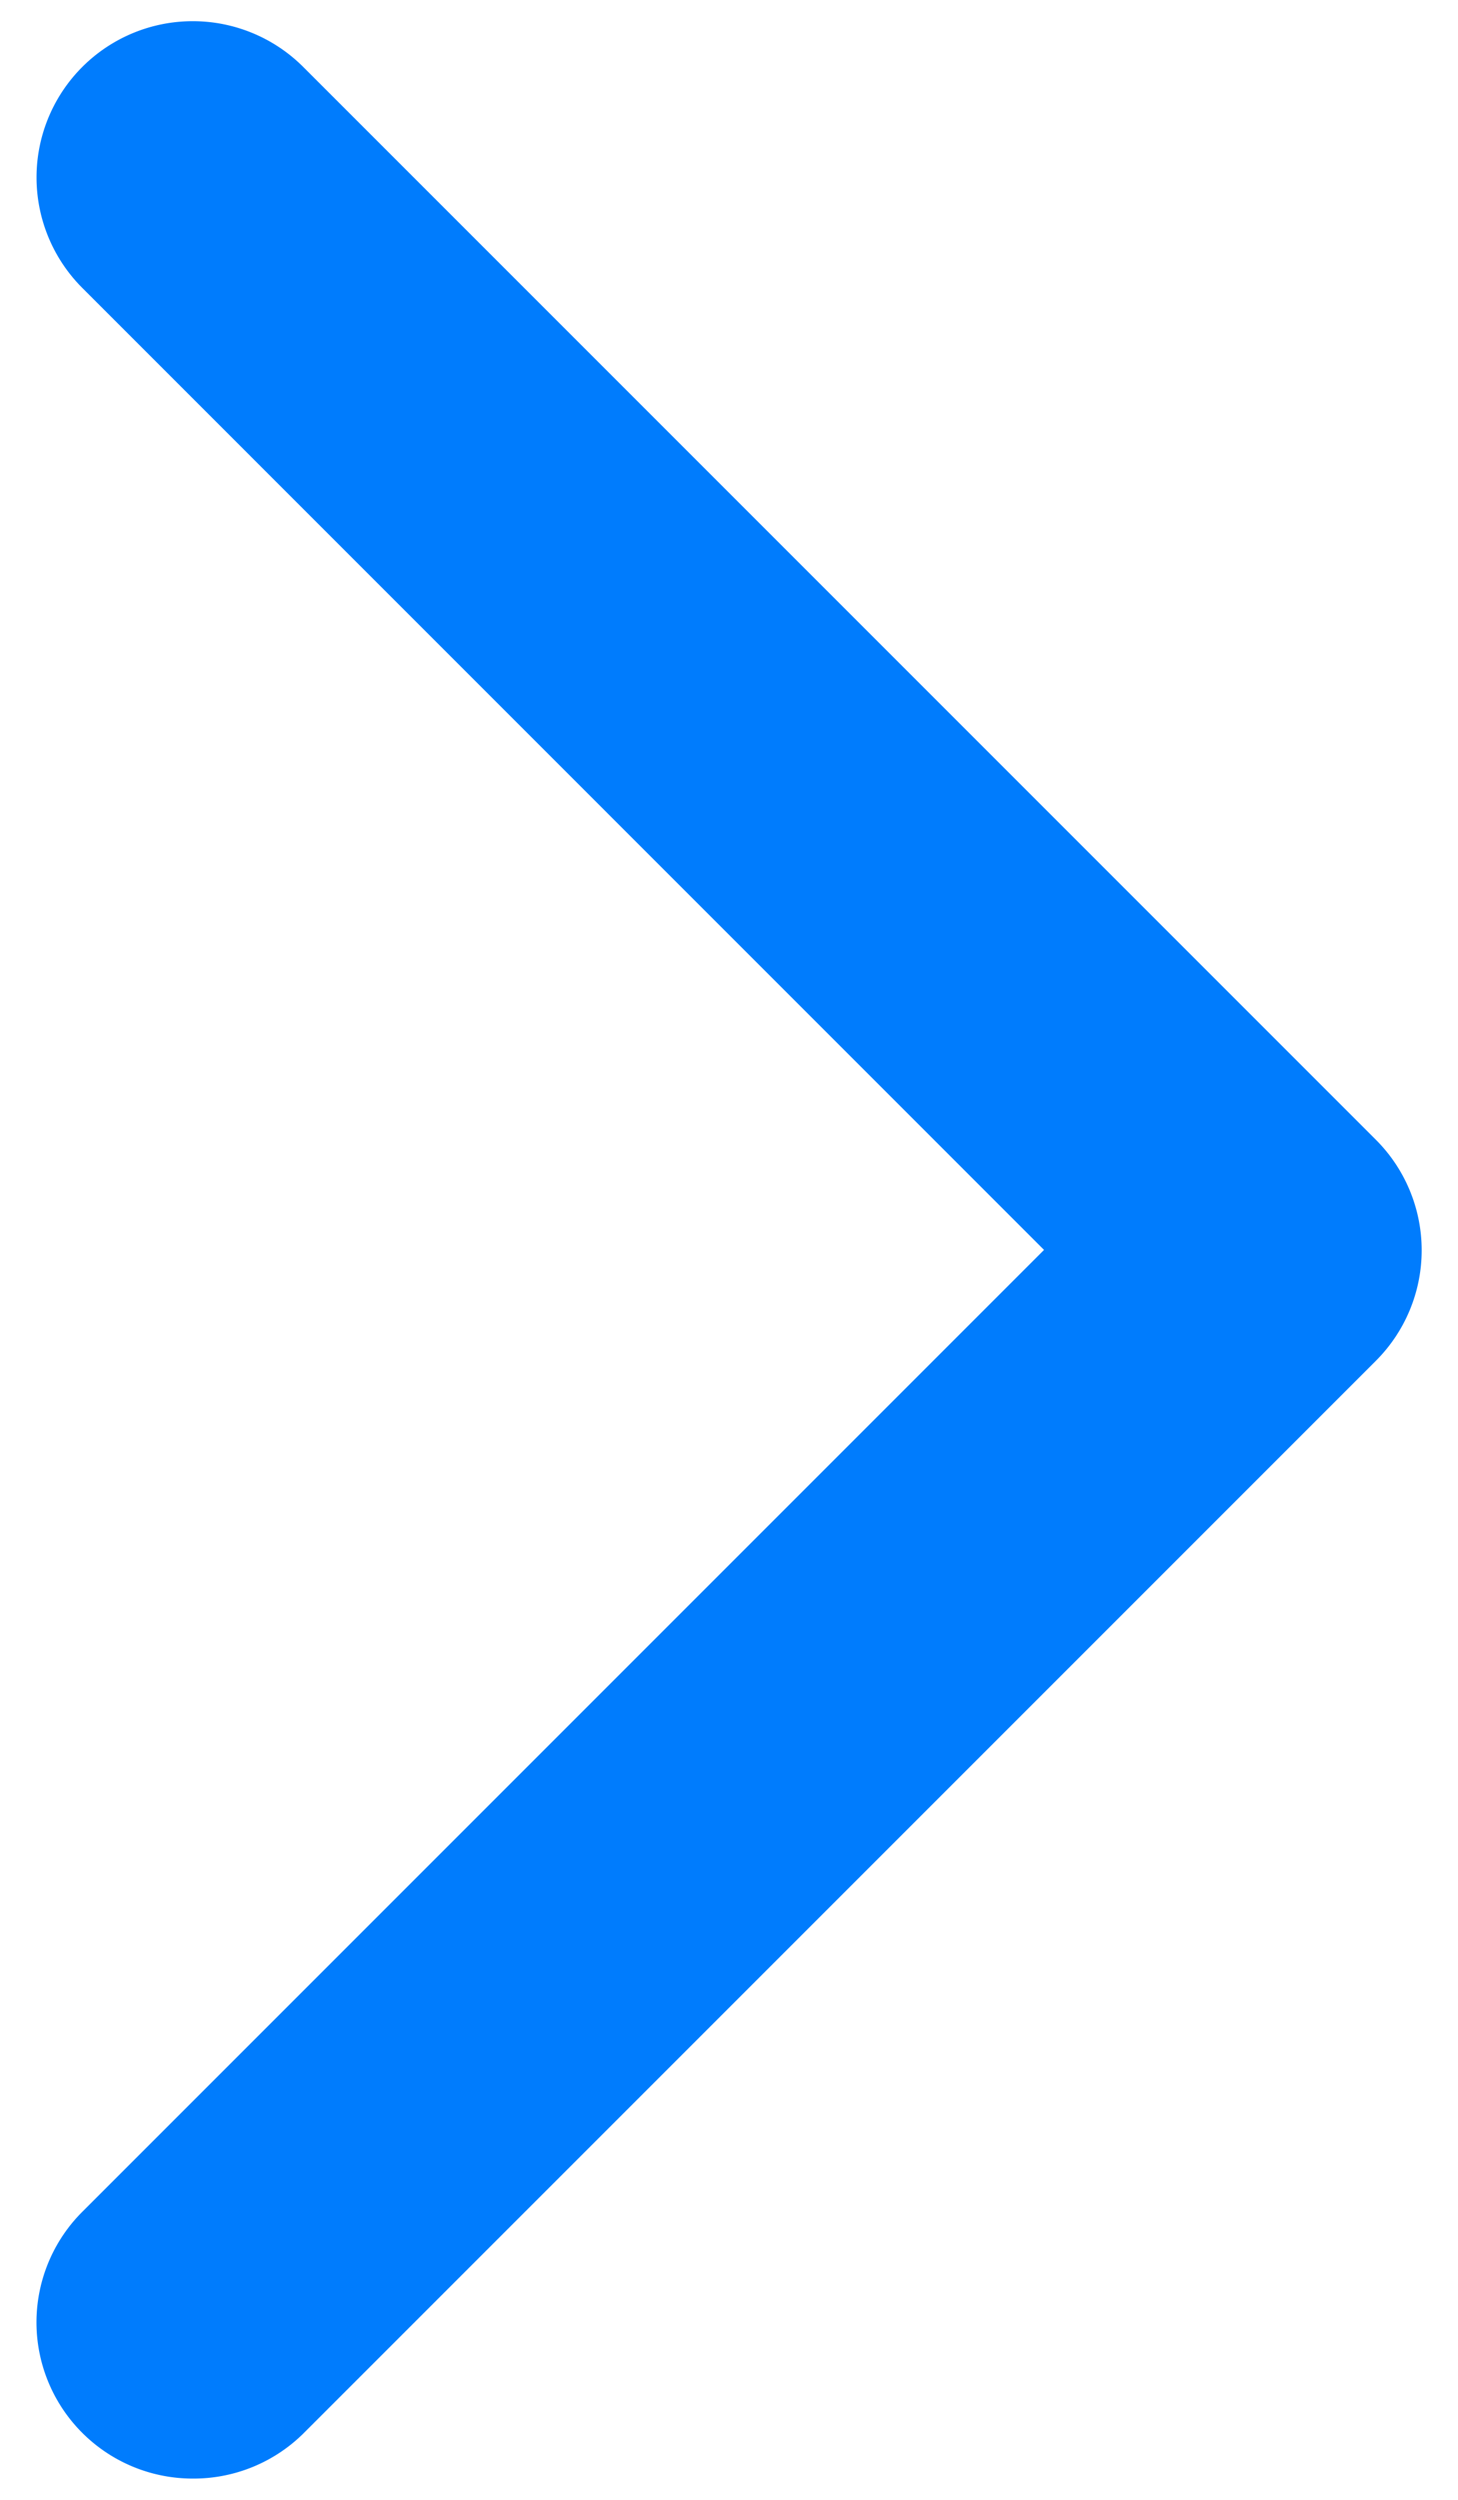
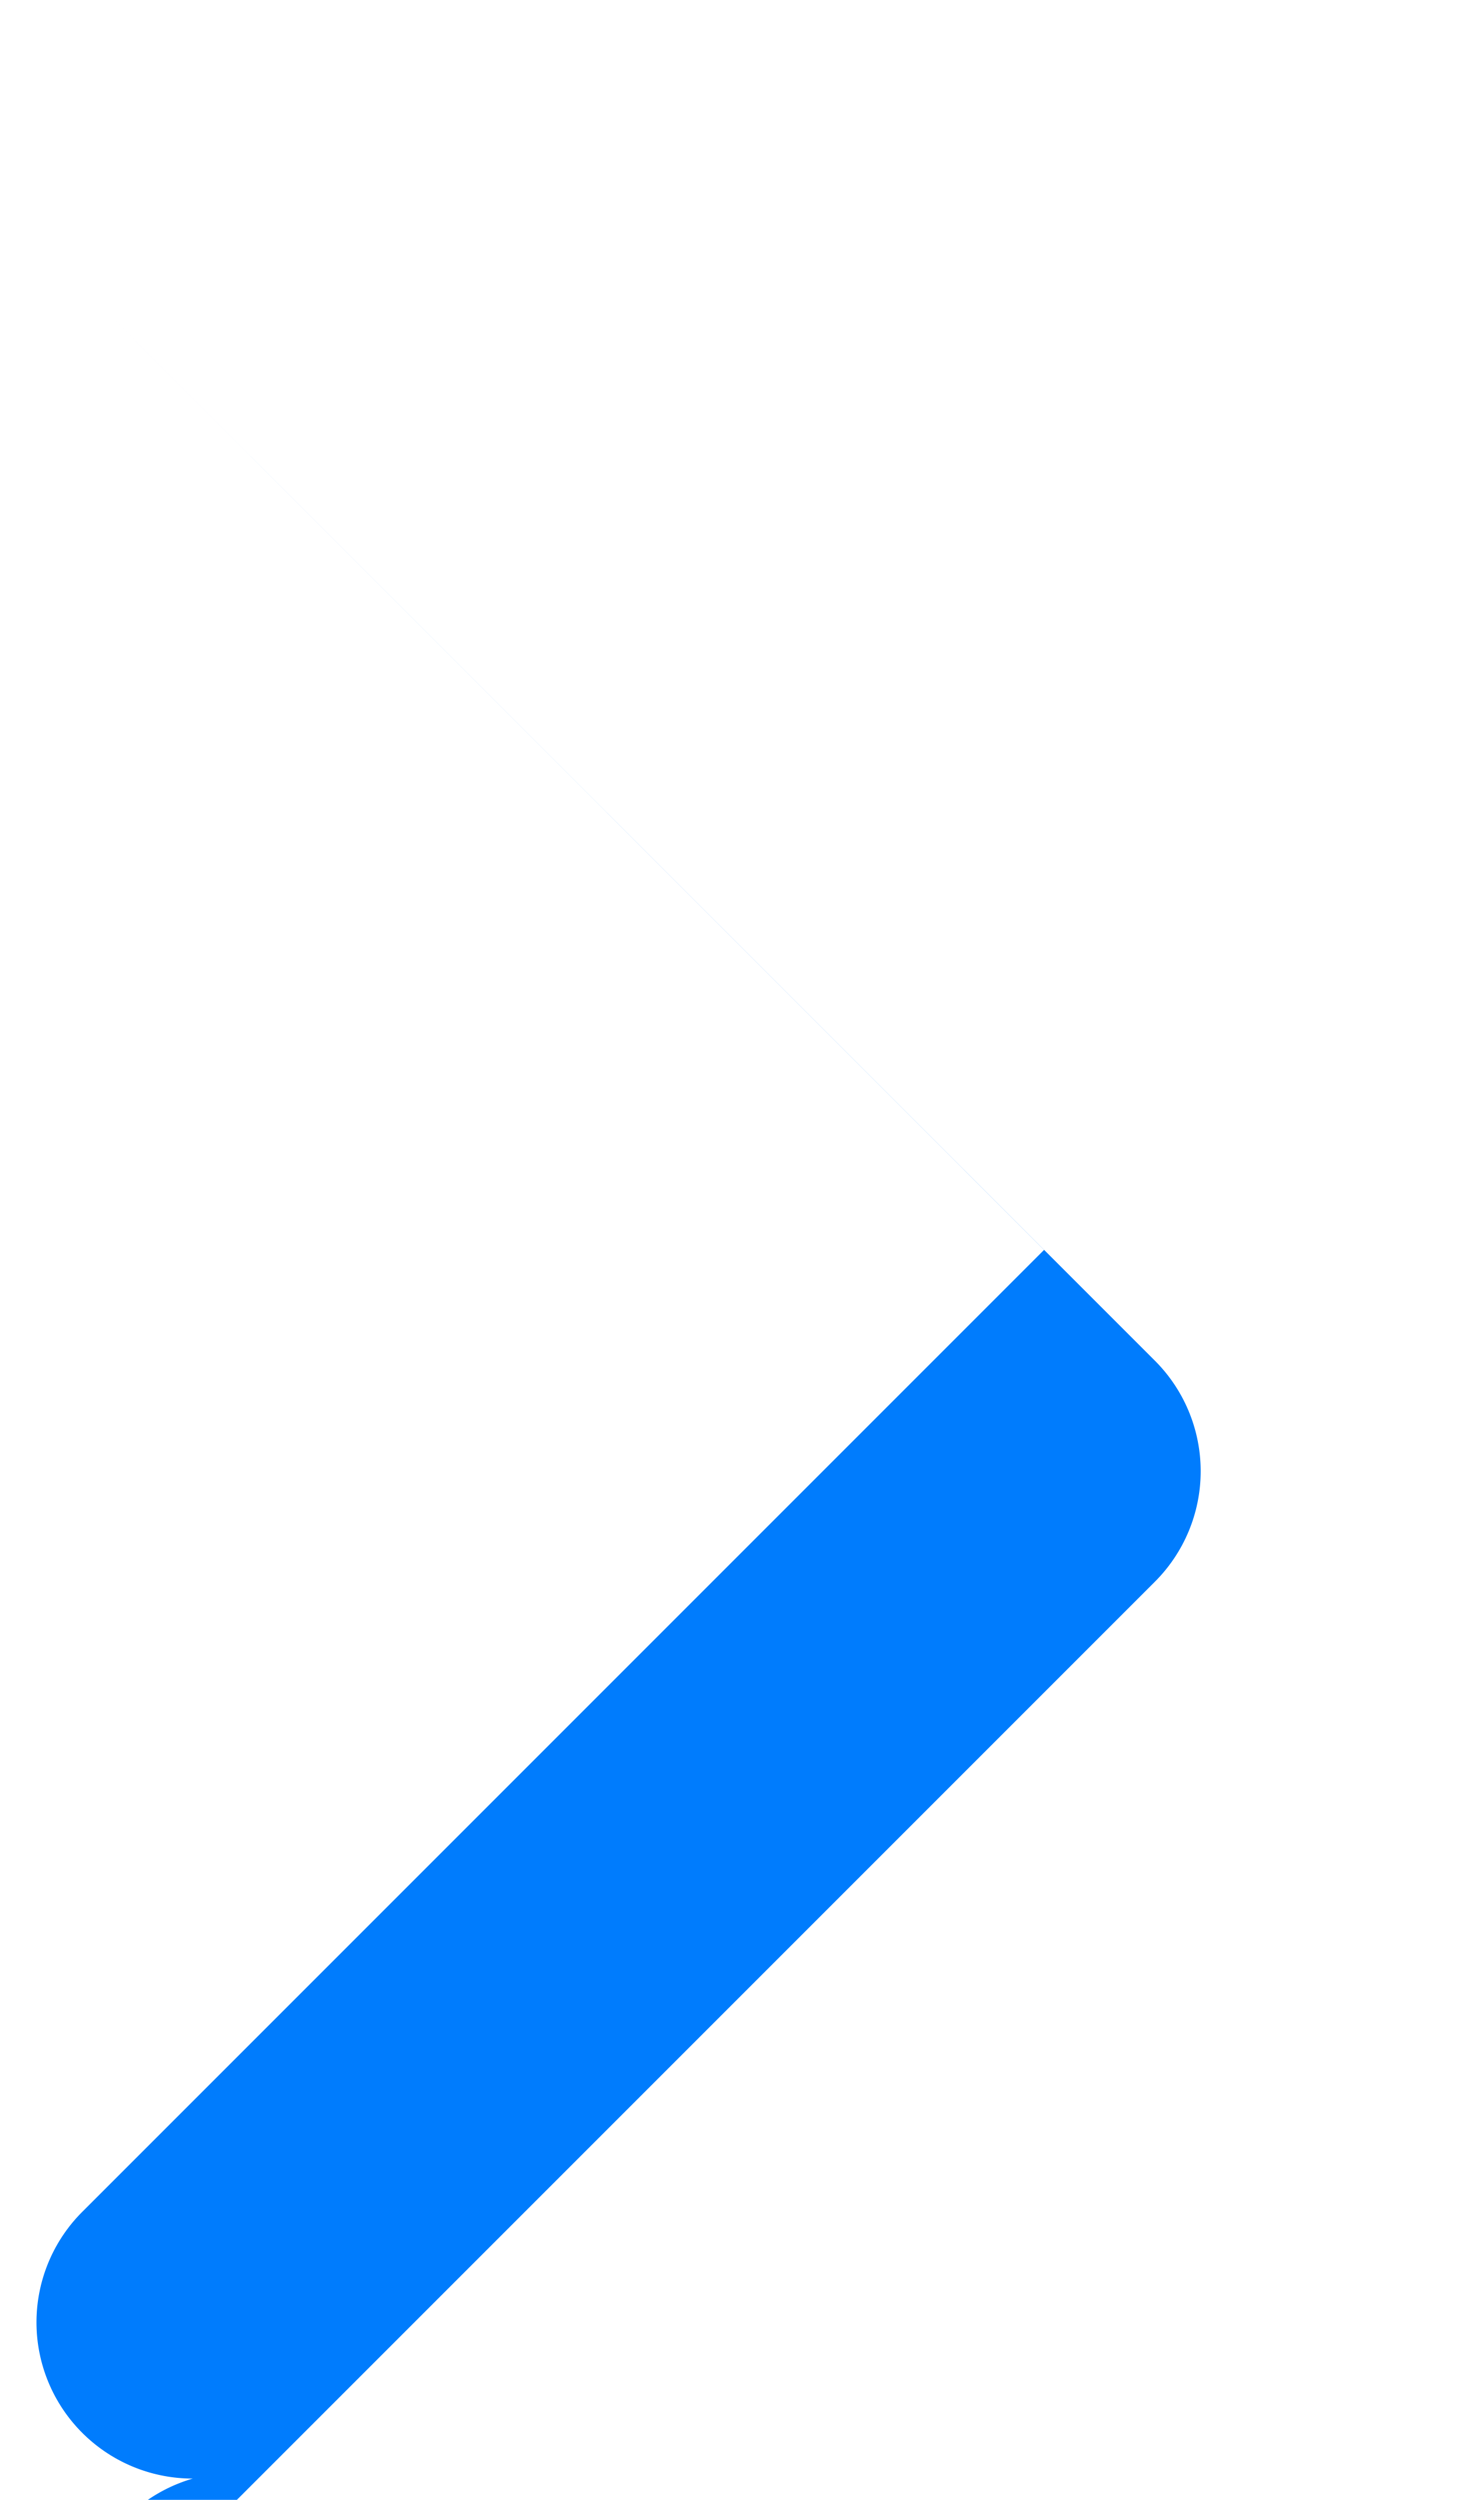
<svg xmlns="http://www.w3.org/2000/svg" width="14" height="24" viewBox="0 0 14 24">
  <g transform="translate(-455 -6520)">
-     <rect width="14" height="24" transform="translate(455 6520)" fill="none" />
-     <path d="M3458.448,2515.271a1.5,1.5,0,0,1-1.061-2.561l9.235-9.235-9.235-9.236a1.5,1.5,0,0,1,2.122-2.121l10.3,10.3a1.5,1.5,0,0,1,0,2.121l-10.3,10.3A1.5,1.5,0,0,1,3458.448,2515.271Z" transform="translate(-3001.597 4028.525)" fill="#007cfd" />
+     <path d="M3458.448,2515.271a1.5,1.5,0,0,1-1.061-2.561l9.235-9.235-9.235-9.236l10.3,10.3a1.5,1.5,0,0,1,0,2.121l-10.3,10.3A1.5,1.5,0,0,1,3458.448,2515.271Z" transform="translate(-3001.597 4028.525)" fill="#007cfd" />
  </g>
</svg>